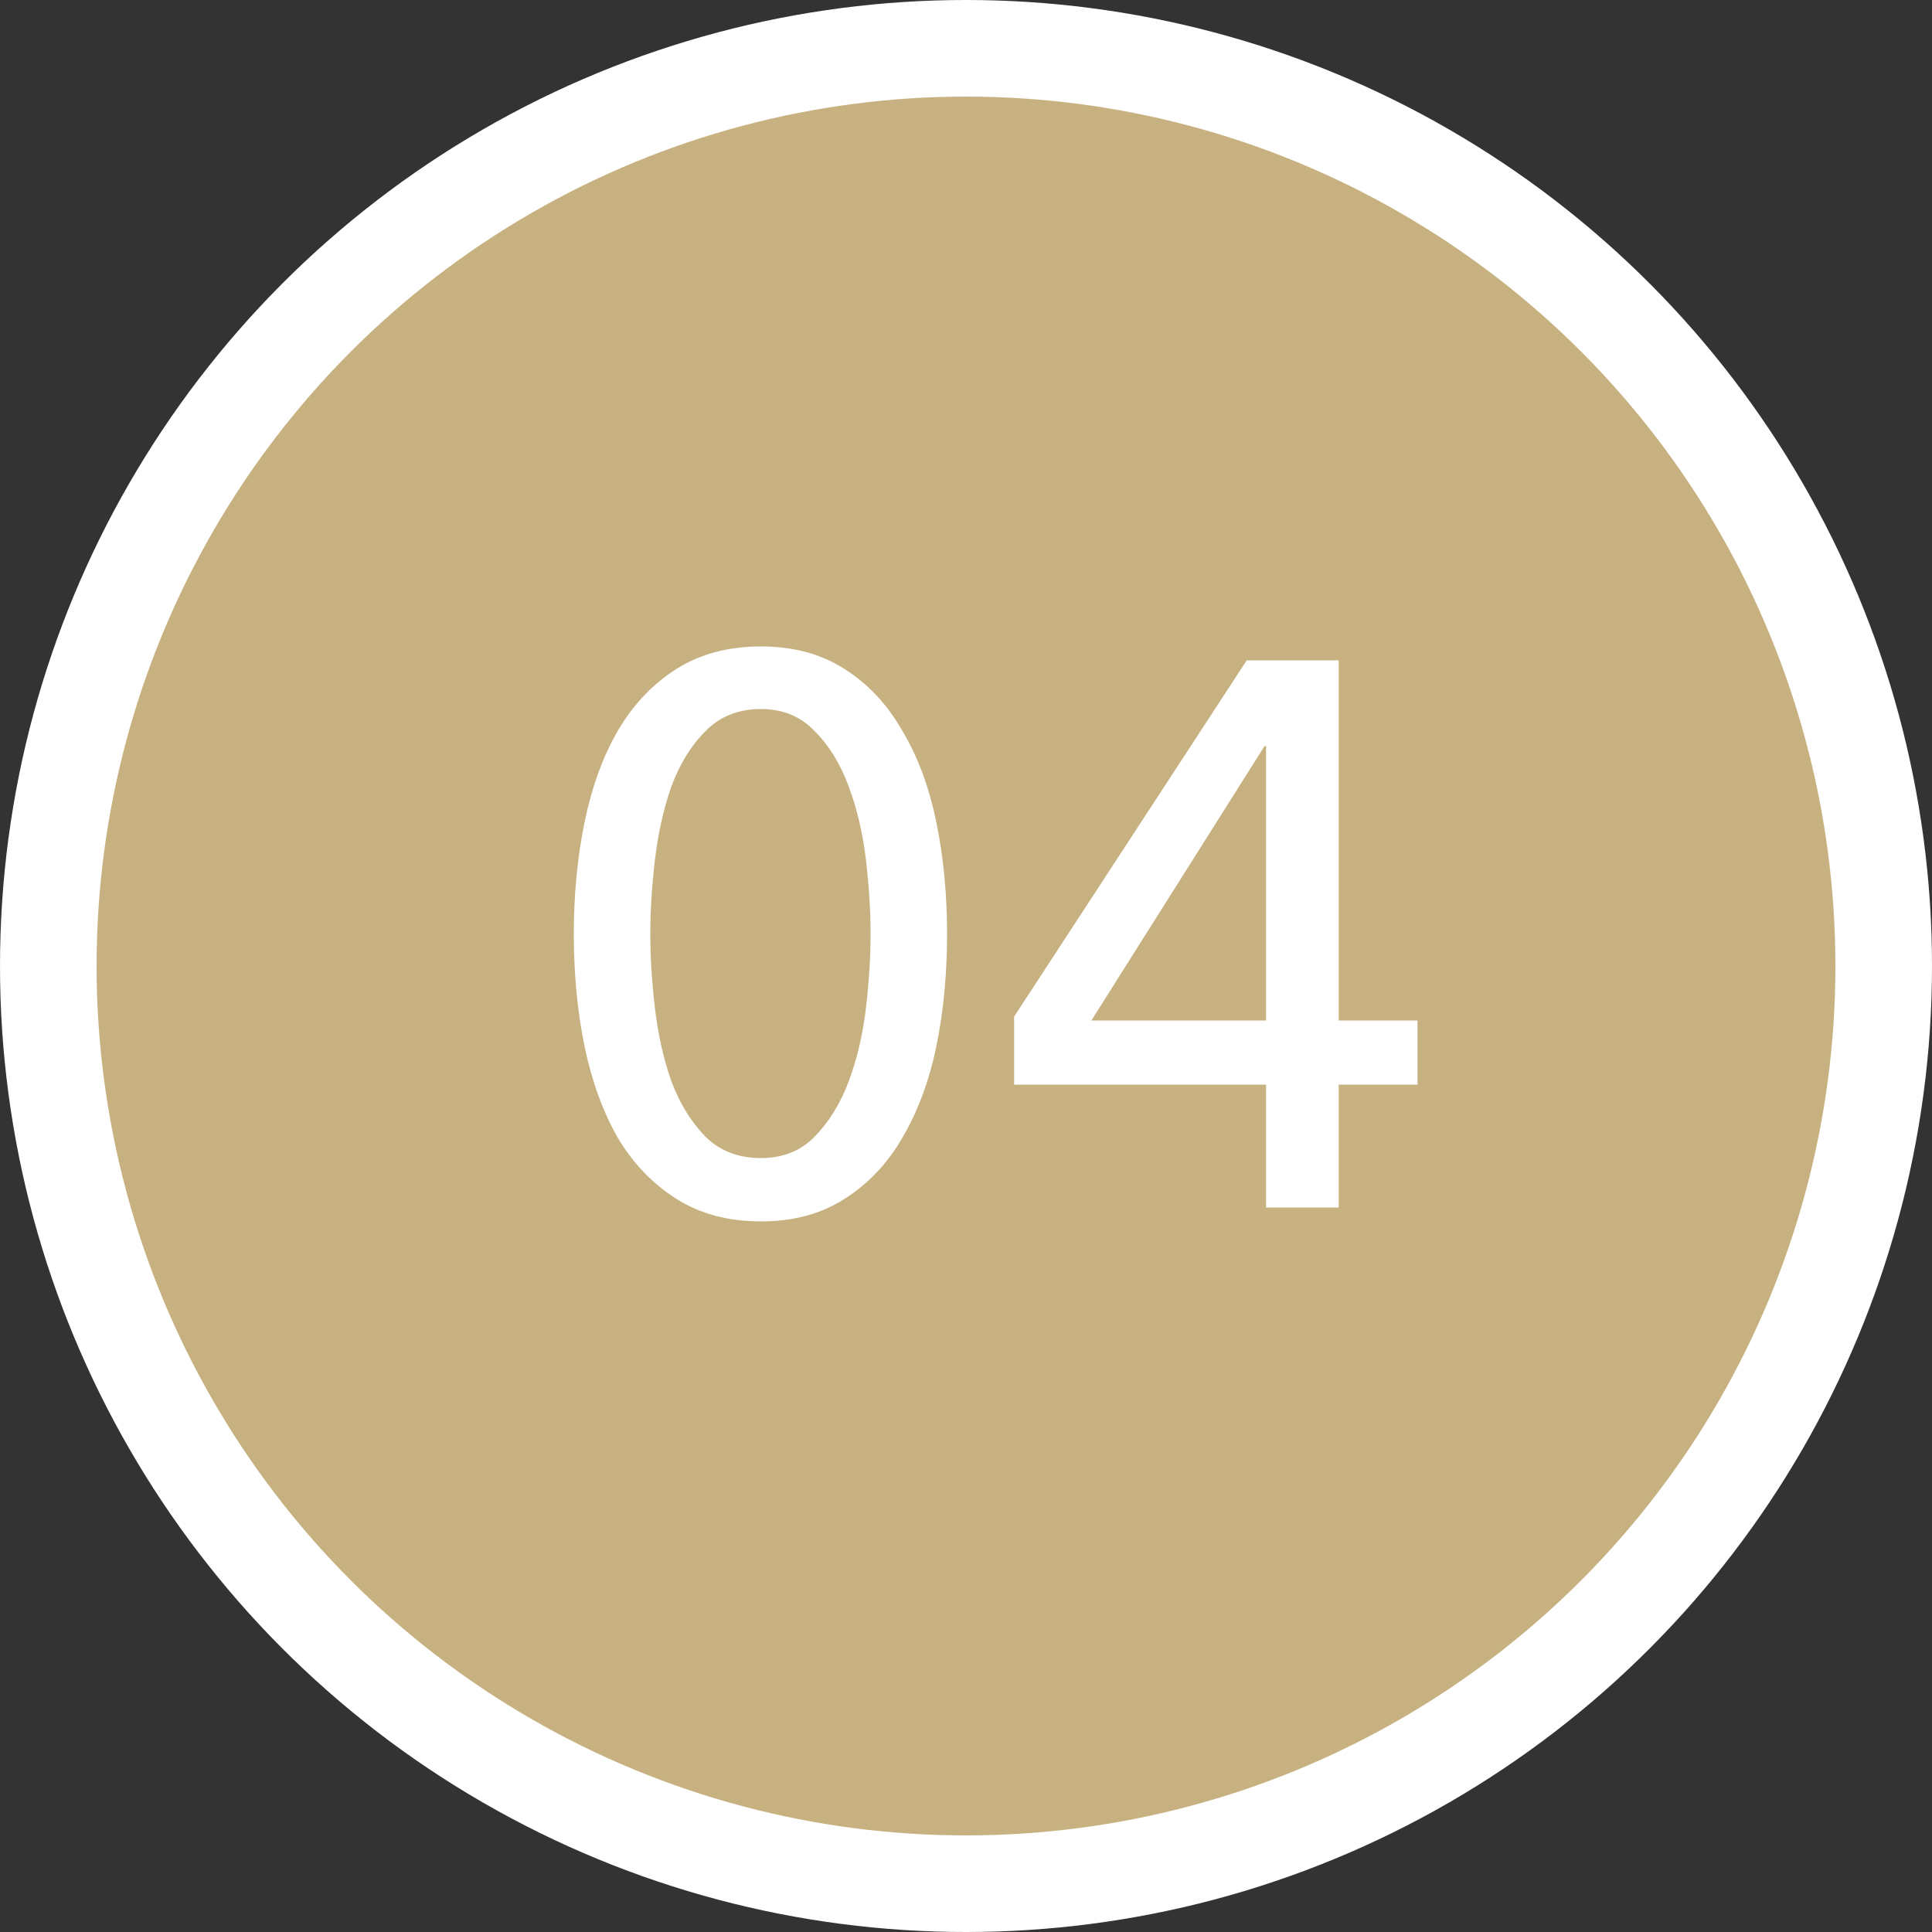
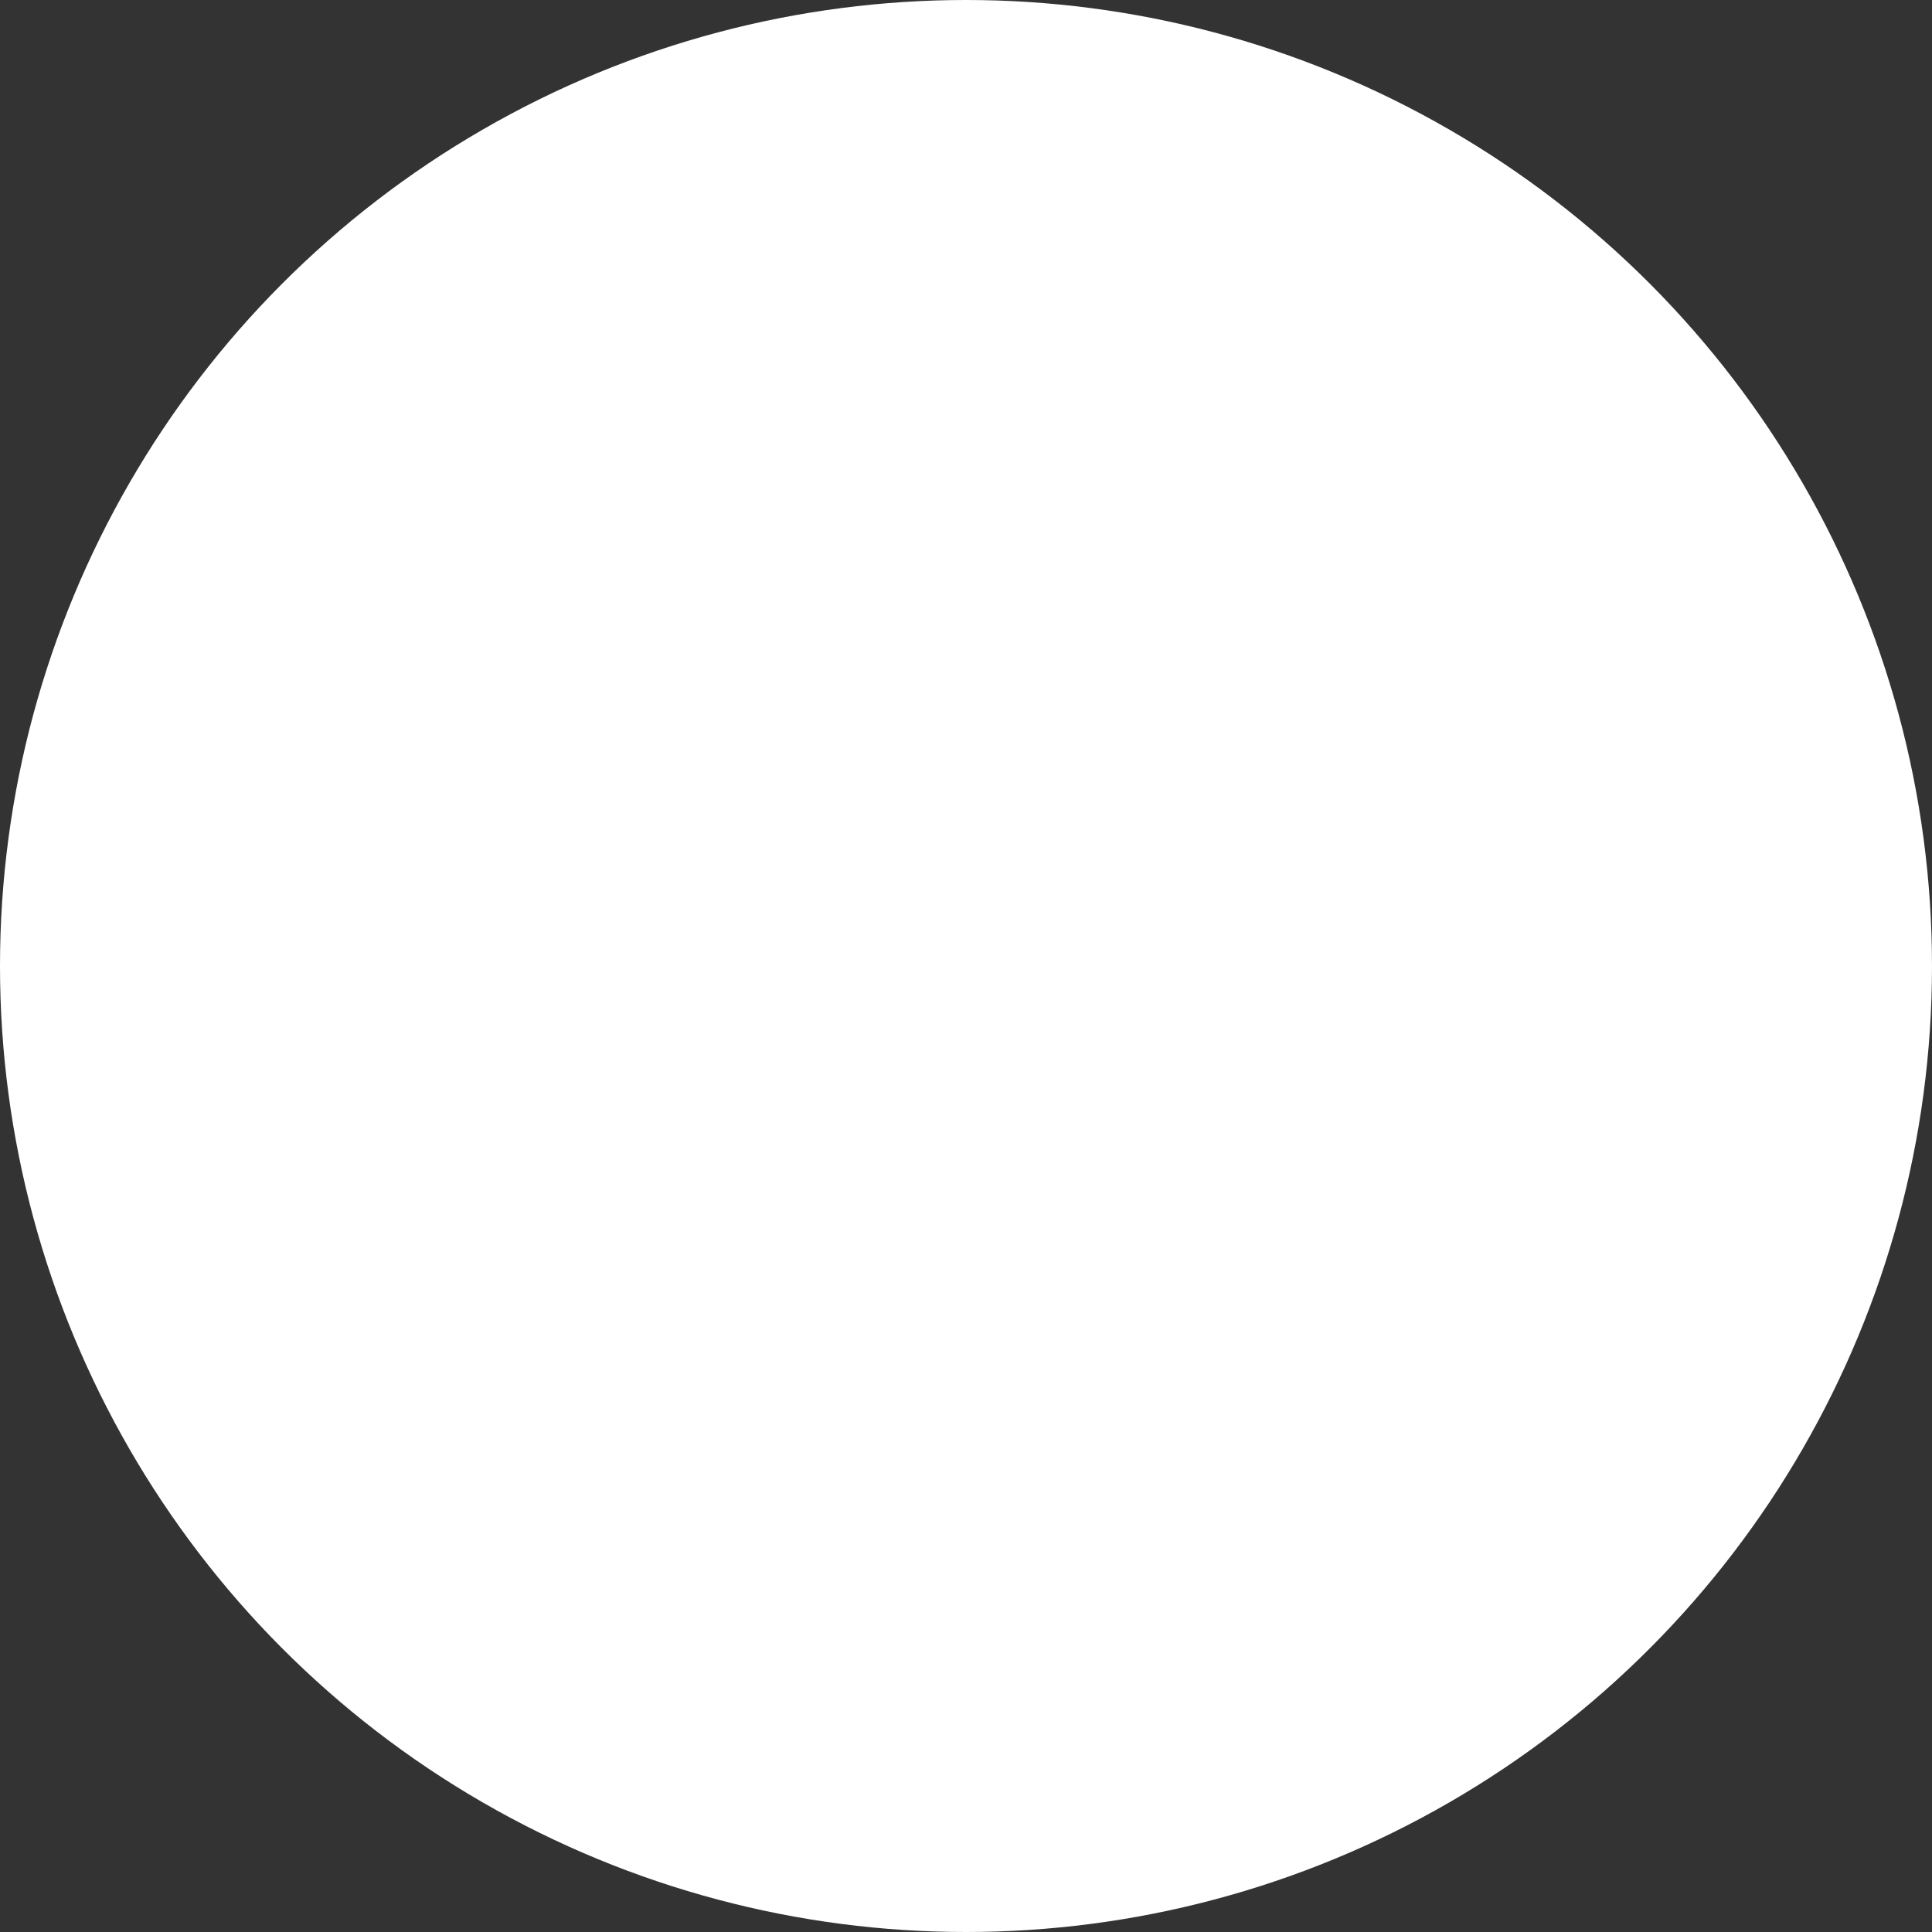
<svg xmlns="http://www.w3.org/2000/svg" width="40" height="40" viewBox="0 0 40 40" fill="none">
  <rect x="0" y="0" width="40" height="40" fill="#333333" stroke="none" />
  <circle cx="20" cy="20" r="20" fill="white" />
-   <circle cx="20" cy="20" r="18" fill="#C7B180" />
-   <path d="M15.752 13.384C16.424 13.384 17 13.539 17.48 13.848C17.971 14.157 18.371 14.584 18.68 15.128C19 15.661 19.235 16.291 19.384 17.016C19.534 17.741 19.608 18.515 19.608 19.336C19.608 20.168 19.534 20.947 19.384 21.672C19.235 22.387 19 23.016 18.68 23.56C18.371 24.093 17.971 24.515 17.48 24.824C17 25.133 16.424 25.288 15.752 25.288C15.08 25.288 14.499 25.133 14.008 24.824C13.518 24.515 13.112 24.093 12.792 23.56C12.483 23.016 12.254 22.387 12.104 21.672C11.955 20.947 11.88 20.168 11.88 19.336C11.88 18.515 11.955 17.741 12.104 17.016C12.254 16.291 12.483 15.661 12.792 15.128C13.112 14.584 13.518 14.157 14.008 13.848C14.499 13.539 15.08 13.384 15.752 13.384ZM15.752 14.68C15.283 14.68 14.899 14.835 14.6 15.144C14.302 15.443 14.067 15.827 13.896 16.296C13.736 16.755 13.624 17.256 13.56 17.8C13.496 18.344 13.464 18.856 13.464 19.336C13.464 19.816 13.496 20.328 13.56 20.872C13.624 21.416 13.736 21.917 13.896 22.376C14.067 22.835 14.302 23.219 14.6 23.528C14.899 23.827 15.283 23.976 15.752 23.976C16.211 23.976 16.584 23.827 16.872 23.528C17.171 23.219 17.406 22.835 17.576 22.376C17.747 21.917 17.864 21.416 17.928 20.872C17.992 20.328 18.024 19.816 18.024 19.336C18.024 18.856 17.992 18.344 17.928 17.8C17.864 17.256 17.747 16.755 17.576 16.296C17.406 15.827 17.171 15.443 16.872 15.144C16.584 14.835 16.211 14.68 15.752 14.68ZM27.716 21.128H29.348V22.456H27.716V25H26.212V22.456H20.996V21.048L25.812 13.672H27.716V21.128ZM26.212 15.448H26.18L22.596 21.128H26.212V15.448Z" fill="white" />
</svg>